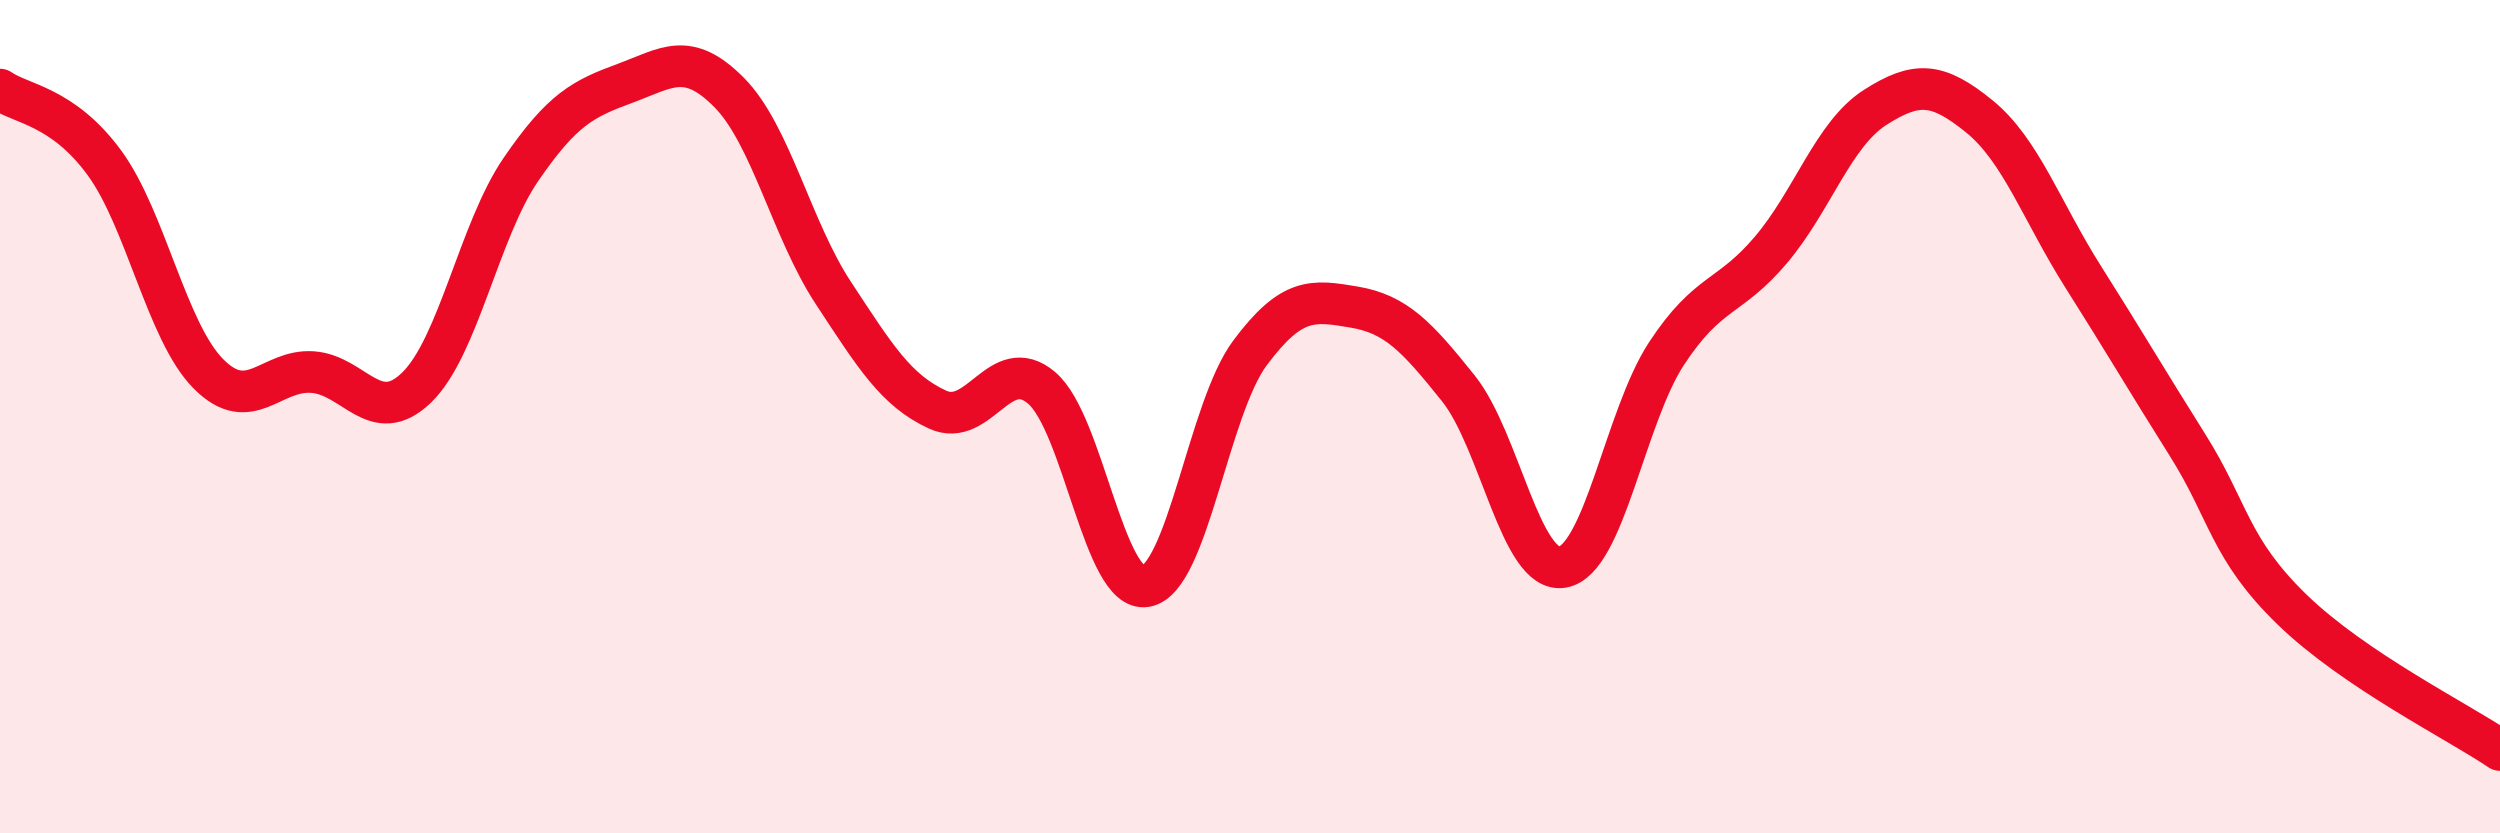
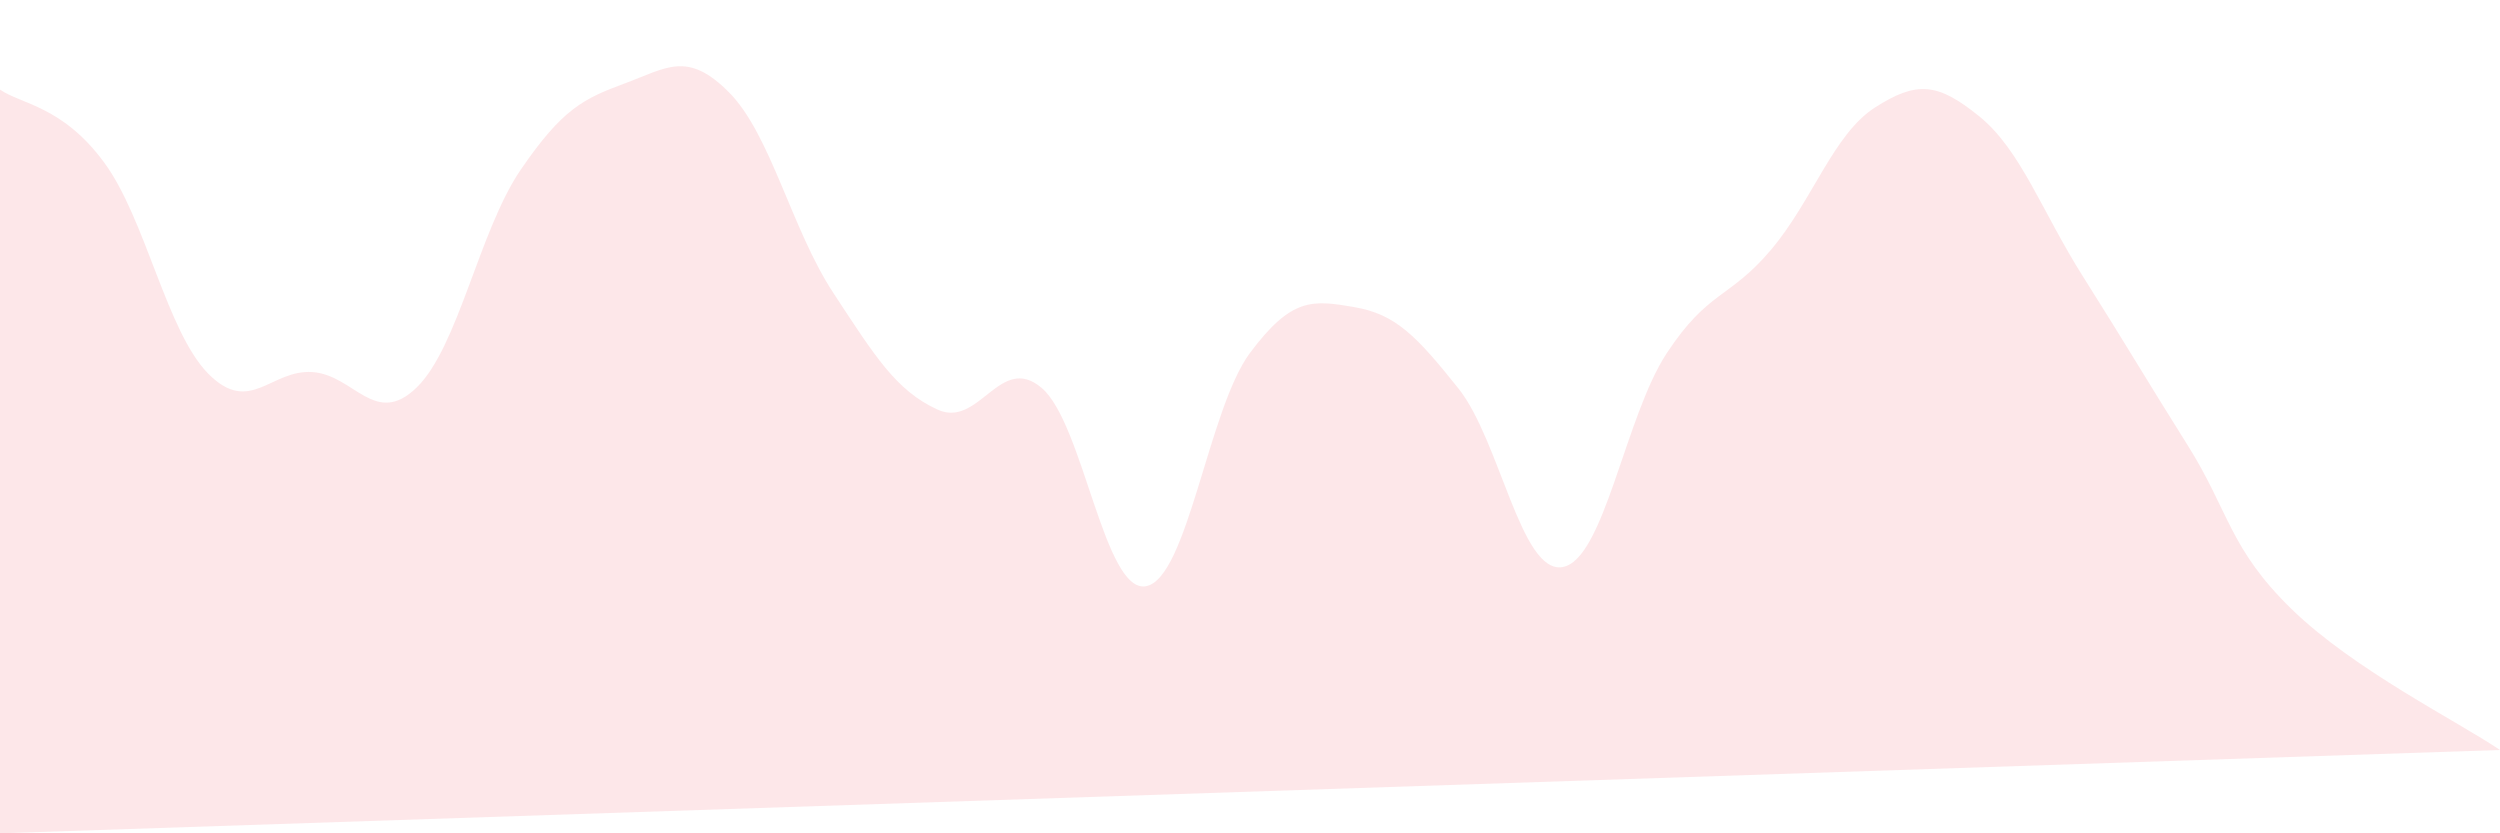
<svg xmlns="http://www.w3.org/2000/svg" width="60" height="20" viewBox="0 0 60 20">
-   <path d="M 0,2.15 C 0.5,2.5 1.5,2.54 2.5,3.9 C 3.5,5.26 4,7.96 5,8.97 C 6,9.98 6.5,8.86 7.5,8.93 C 8.5,9 9,10.27 10,9.3 C 11,8.33 11.5,5.53 12.5,4.07 C 13.5,2.61 14,2.37 15,2 C 16,1.63 16.5,1.21 17.5,2.22 C 18.5,3.23 19,5.51 20,7.03 C 21,8.55 21.5,9.37 22.5,9.83 C 23.5,10.29 24,8.46 25,9.31 C 26,10.16 26.5,14.24 27.5,14.07 C 28.5,13.9 29,9.81 30,8.47 C 31,7.13 31.5,7.2 32.5,7.37 C 33.5,7.54 34,8.07 35,9.32 C 36,10.57 36.5,13.78 37.5,13.61 C 38.5,13.44 39,10 40,8.48 C 41,6.96 41.5,7.18 42.5,6 C 43.5,4.82 44,3.22 45,2.58 C 46,1.94 46.5,1.98 47.5,2.79 C 48.5,3.6 49,5.07 50,6.65 C 51,8.23 51.5,9.09 52.5,10.68 C 53.5,12.27 53.5,13.16 55,14.62 C 56.5,16.08 59,17.32 60,18L60 20L0 20Z" fill="#EB0A25" opacity="0.1" stroke-linecap="round" stroke-linejoin="round" />
-   <path d="M 0,2.15 C 0.5,2.5 1.5,2.54 2.5,3.9 C 3.5,5.26 4,7.96 5,8.97 C 6,9.98 6.5,8.86 7.5,8.93 C 8.5,9 9,10.27 10,9.3 C 11,8.33 11.5,5.53 12.5,4.07 C 13.5,2.61 14,2.37 15,2 C 16,1.63 16.5,1.21 17.5,2.22 C 18.5,3.23 19,5.51 20,7.03 C 21,8.55 21.5,9.37 22.5,9.83 C 23.5,10.29 24,8.46 25,9.31 C 26,10.16 26.5,14.24 27.5,14.07 C 28.5,13.9 29,9.81 30,8.47 C 31,7.13 31.5,7.2 32.5,7.37 C 33.5,7.54 34,8.07 35,9.32 C 36,10.57 36.5,13.78 37.5,13.61 C 38.5,13.44 39,10 40,8.48 C 41,6.96 41.5,7.18 42.5,6 C 43.5,4.82 44,3.22 45,2.58 C 46,1.94 46.5,1.98 47.5,2.79 C 48.5,3.6 49,5.07 50,6.65 C 51,8.23 51.5,9.09 52.5,10.68 C 53.5,12.27 53.5,13.16 55,14.62 C 56.5,16.08 59,17.32 60,18" stroke="#EB0A25" stroke-width="1" fill="none" stroke-linecap="round" stroke-linejoin="round" />
+   <path d="M 0,2.15 C 0.5,2.5 1.5,2.54 2.5,3.9 C 3.5,5.26 4,7.96 5,8.97 C 6,9.98 6.5,8.86 7.5,8.93 C 8.5,9 9,10.27 10,9.3 C 11,8.33 11.5,5.53 12.5,4.07 C 13.5,2.61 14,2.37 15,2 C 16,1.63 16.5,1.21 17.5,2.22 C 18.5,3.23 19,5.51 20,7.03 C 21,8.55 21.5,9.37 22.5,9.83 C 23.5,10.29 24,8.46 25,9.31 C 26,10.16 26.5,14.24 27.5,14.07 C 28.5,13.9 29,9.81 30,8.47 C 31,7.13 31.5,7.2 32.5,7.37 C 33.5,7.54 34,8.07 35,9.32 C 36,10.57 36.5,13.78 37.5,13.61 C 38.5,13.44 39,10 40,8.48 C 41,6.96 41.5,7.18 42.5,6 C 43.5,4.82 44,3.22 45,2.58 C 46,1.94 46.5,1.98 47.5,2.79 C 48.5,3.6 49,5.07 50,6.65 C 51,8.23 51.5,9.09 52.5,10.68 C 53.5,12.27 53.5,13.16 55,14.62 C 56.5,16.08 59,17.32 60,18L0 20Z" fill="#EB0A25" opacity="0.1" stroke-linecap="round" stroke-linejoin="round" />
</svg>